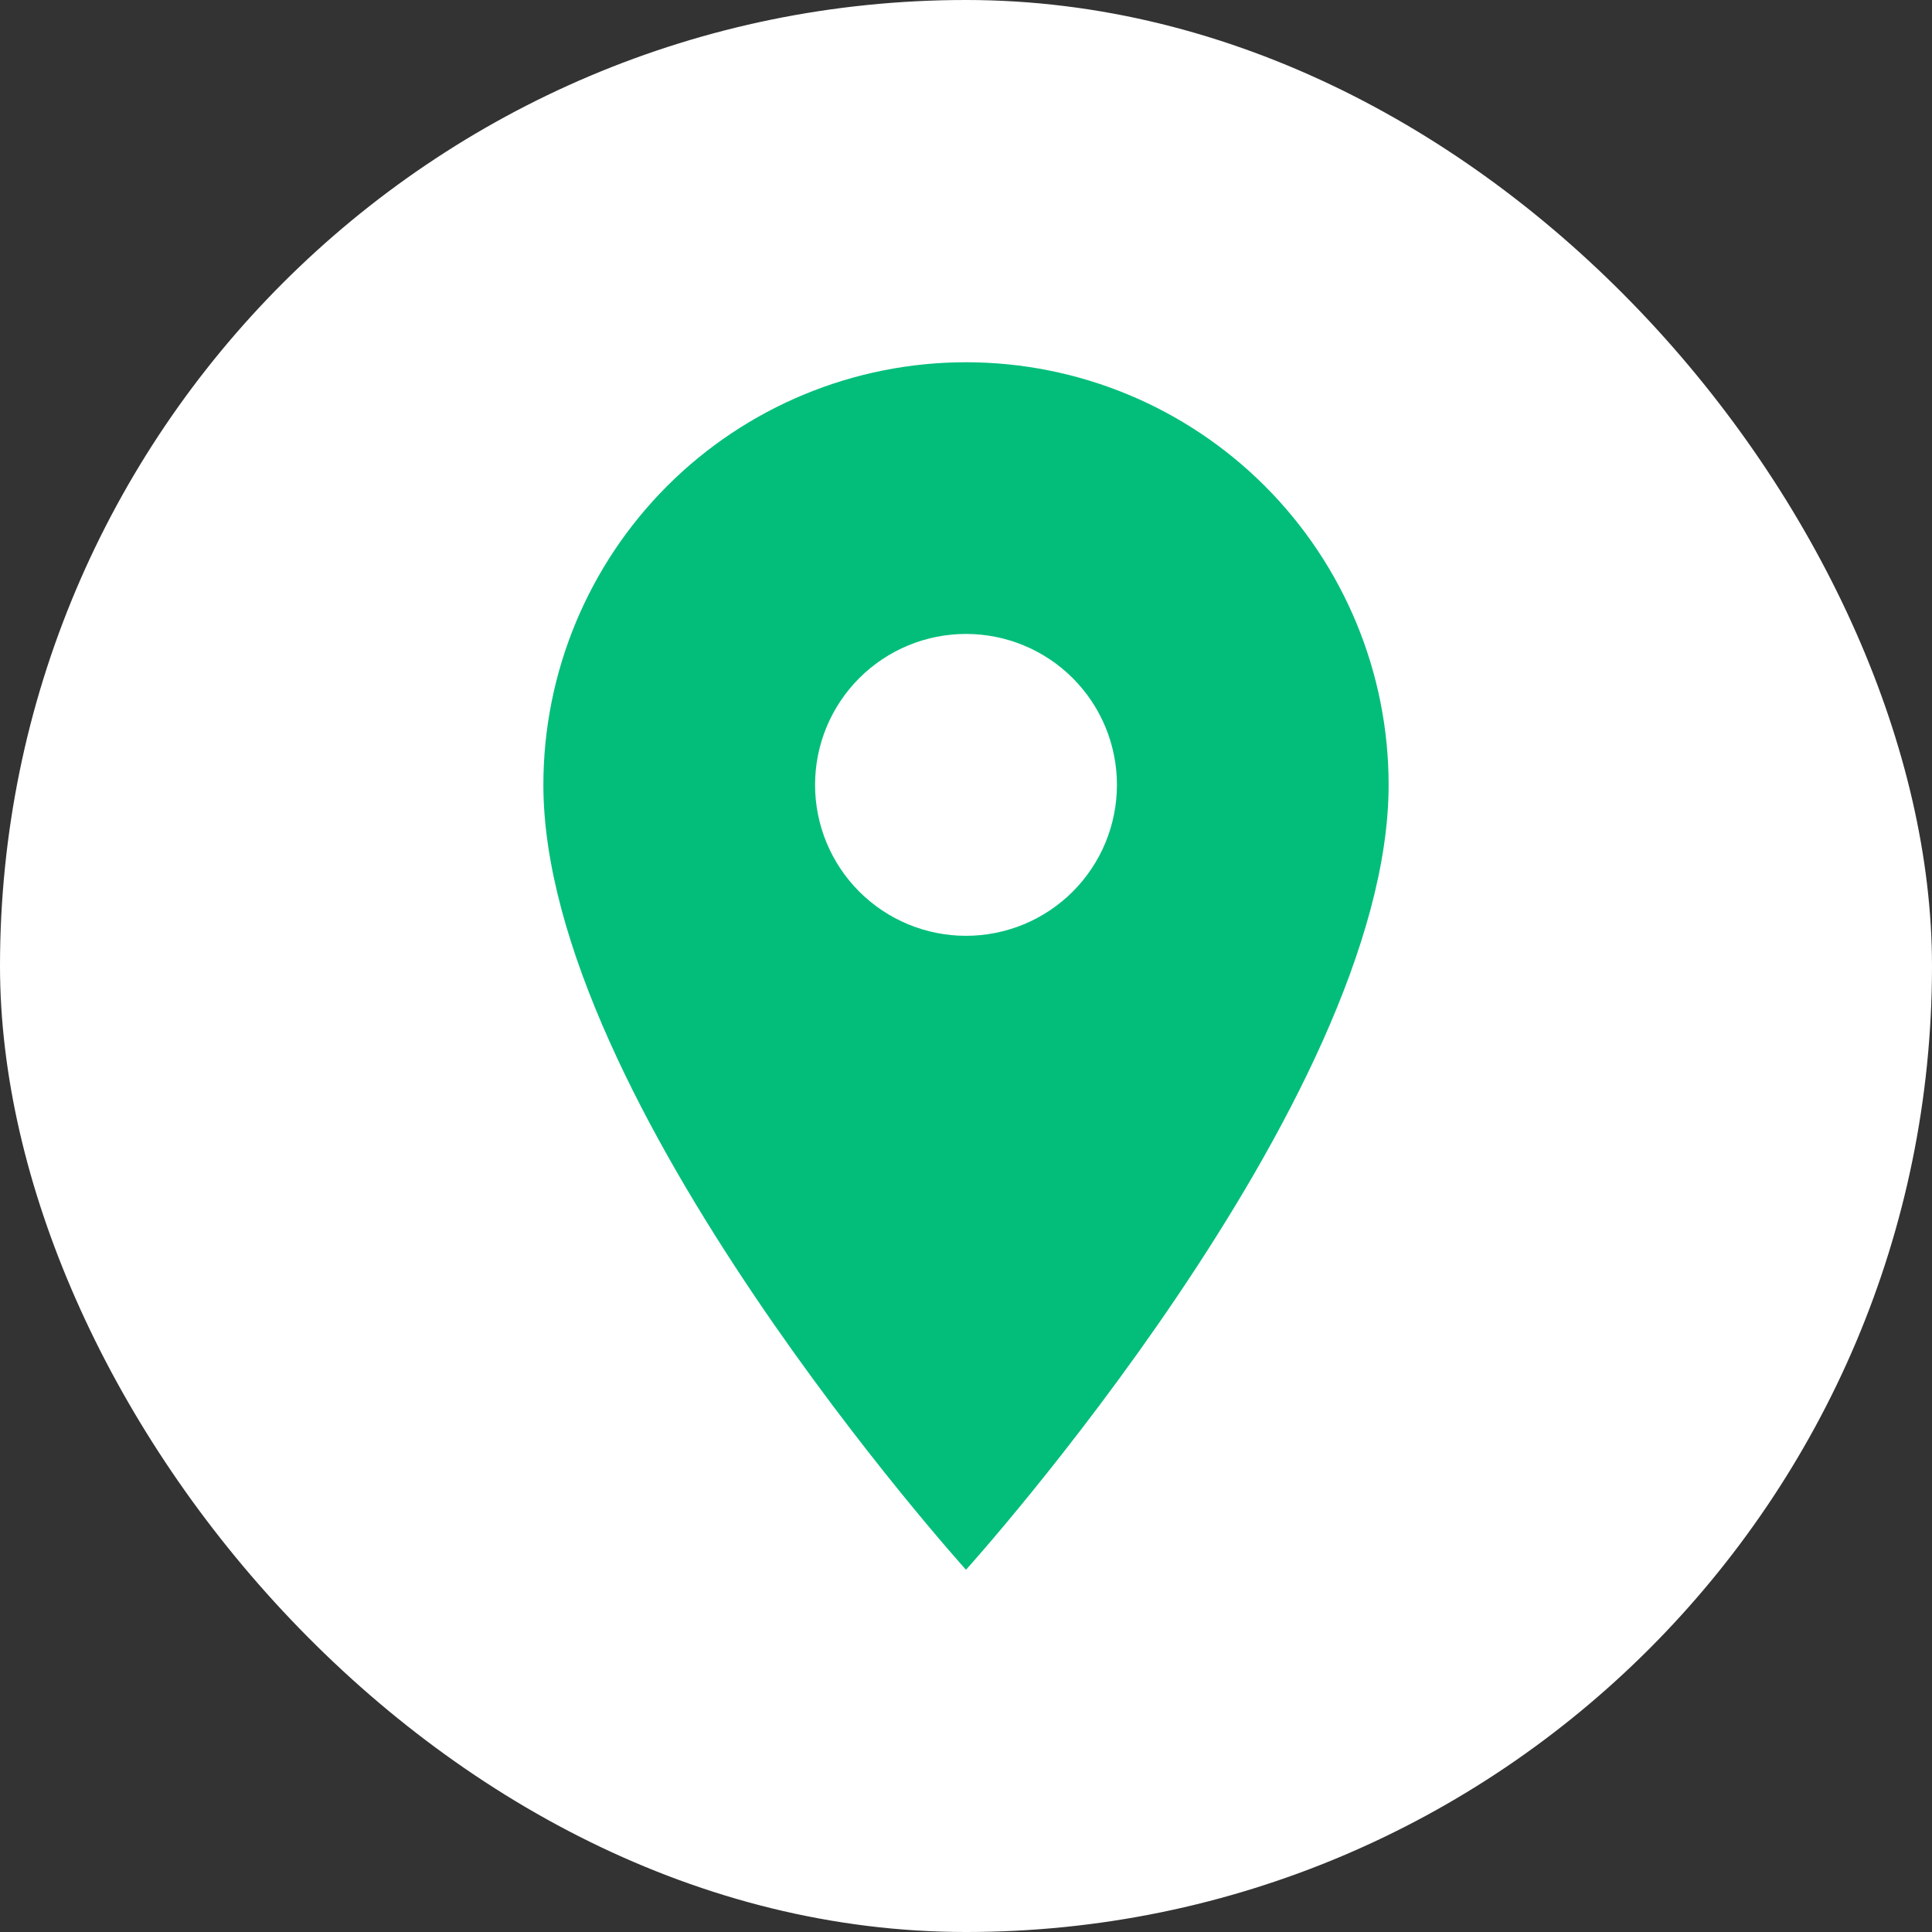
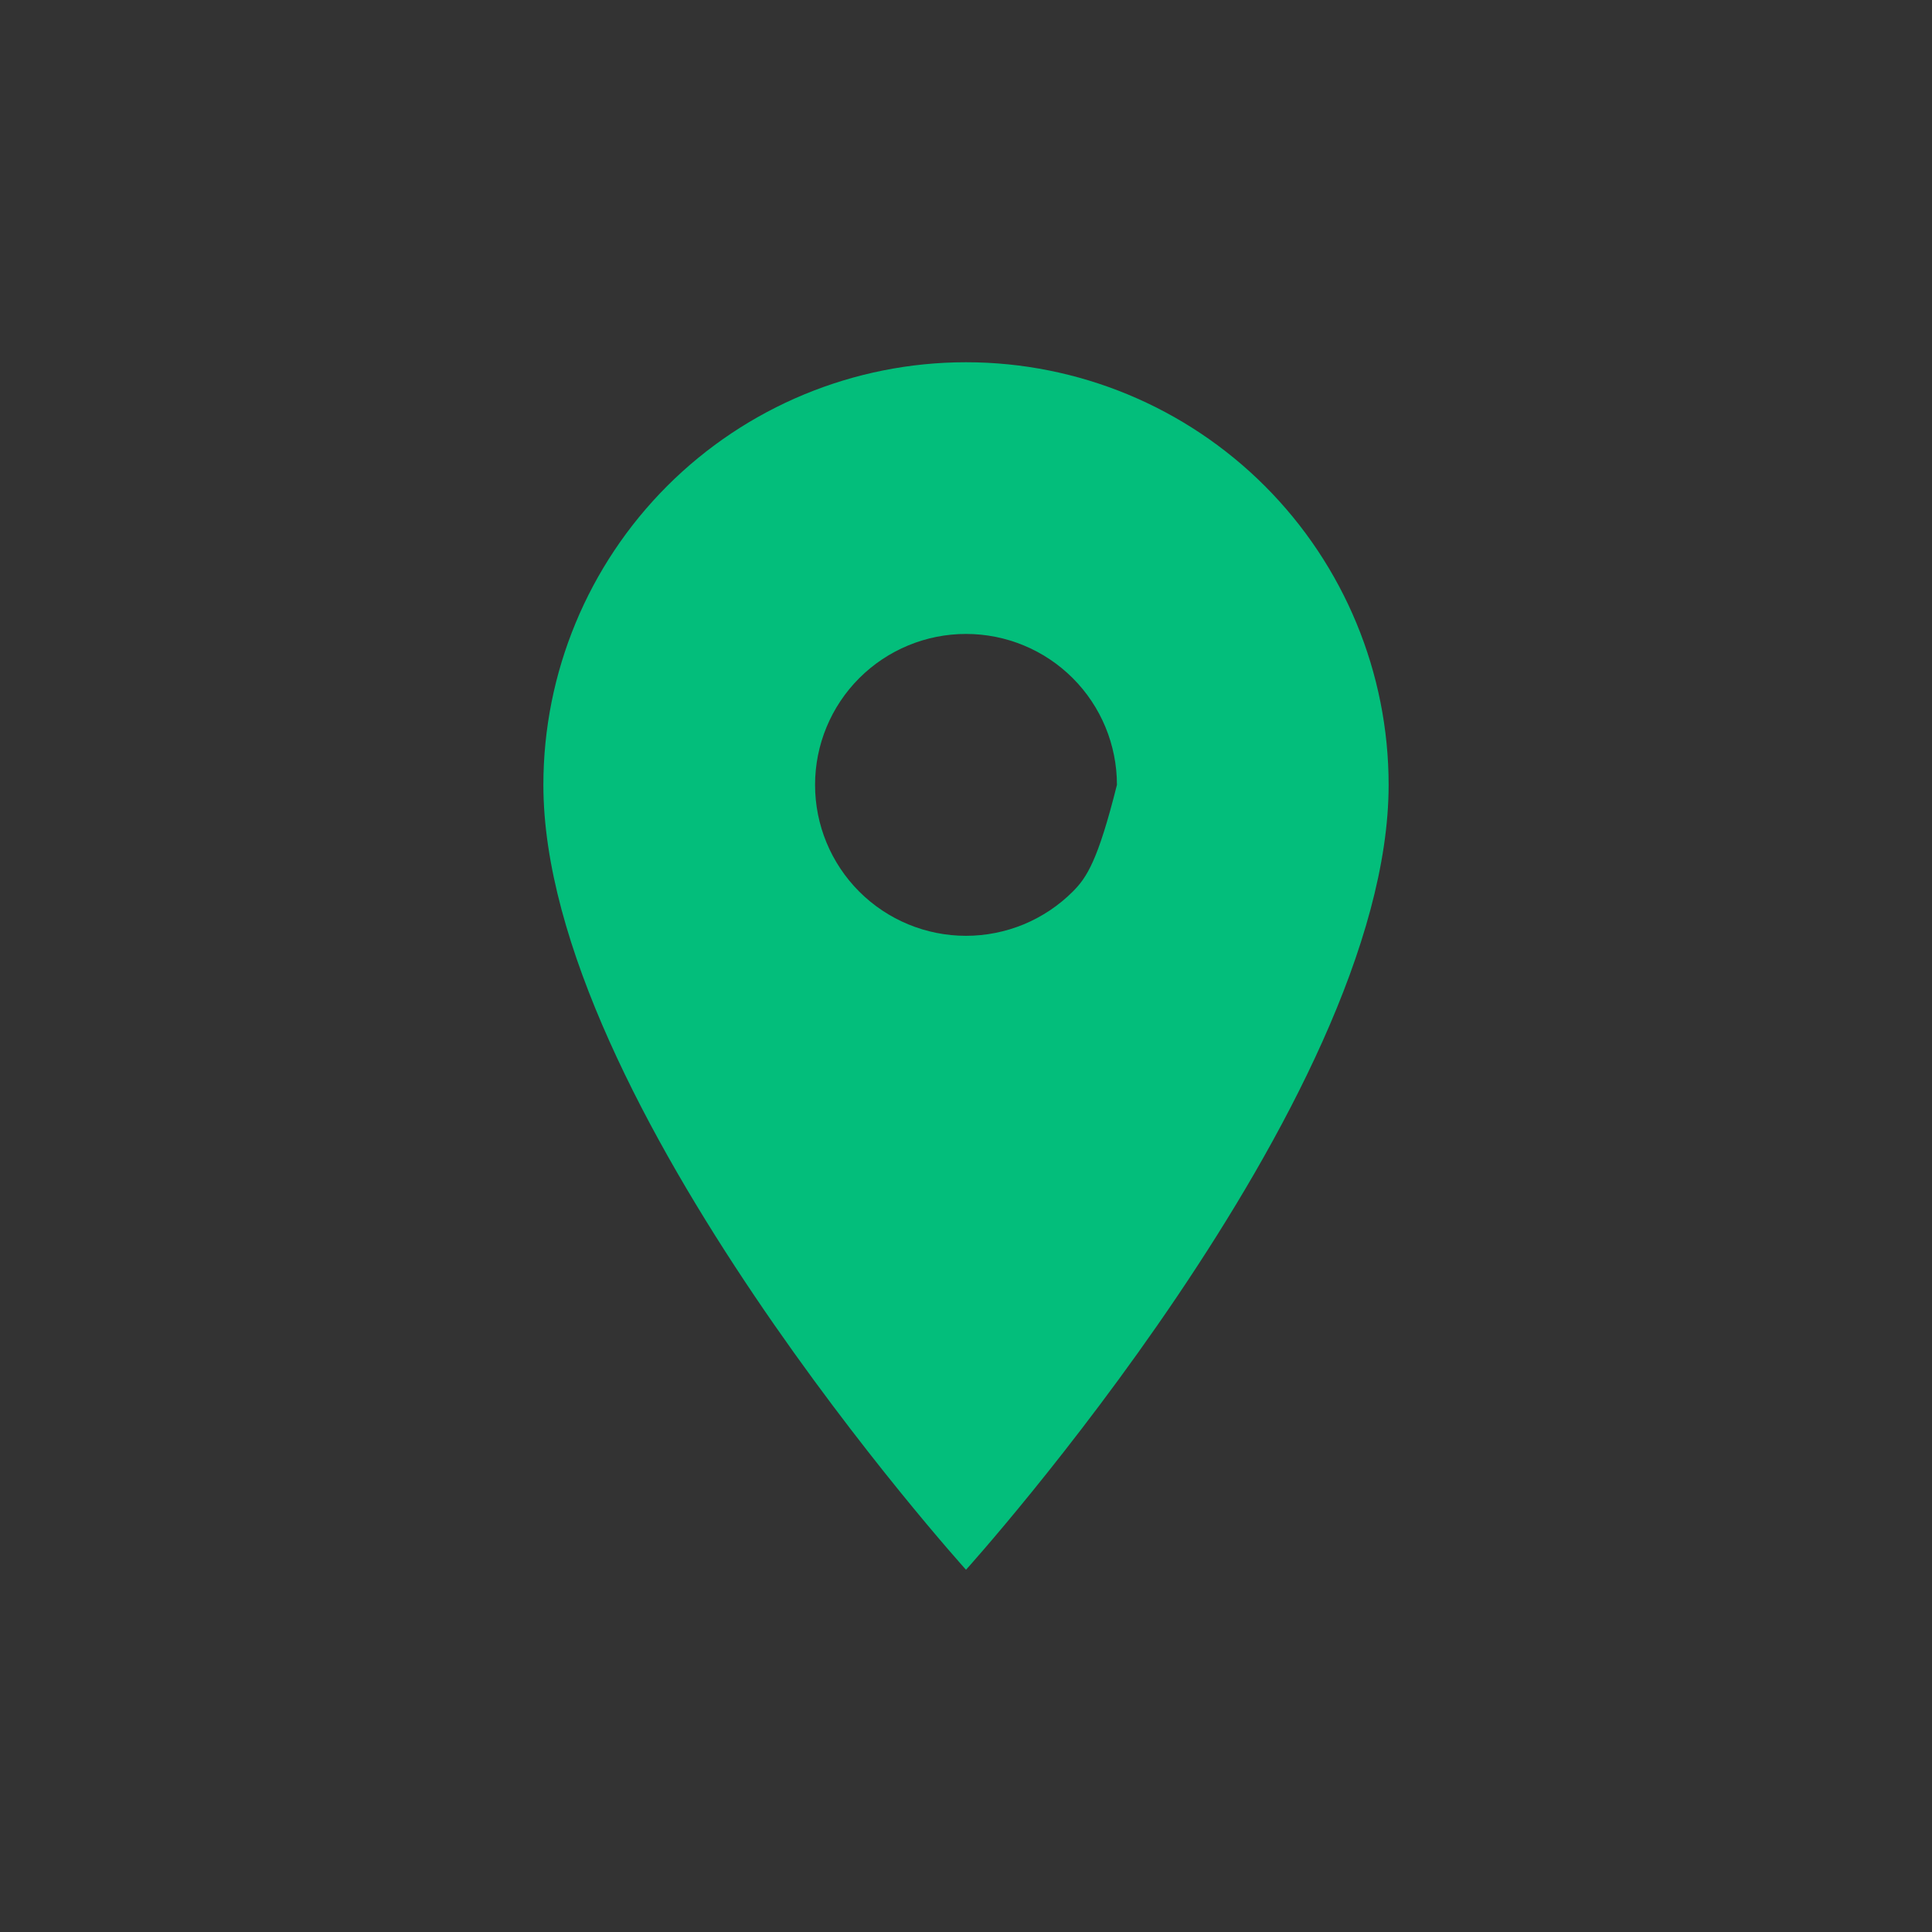
<svg xmlns="http://www.w3.org/2000/svg" width="32" height="32" viewBox="0 0 32 32" fill="none">
  <rect x="0" y="0" width="32" height="32" fill="#333333" stroke="none" />
-   <rect width="32" height="32" rx="16" fill="white" />
-   <path d="M16 15.5C15.337 15.5 14.701 15.237 14.232 14.768C13.763 14.299 13.5 13.663 13.5 13C13.5 12.337 13.763 11.701 14.232 11.232C14.701 10.763 15.337 10.5 16 10.5C16.663 10.5 17.299 10.763 17.768 11.232C18.237 11.701 18.5 12.337 18.5 13C18.5 13.328 18.435 13.653 18.31 13.957C18.184 14.26 18 14.536 17.768 14.768C17.536 15 17.26 15.184 16.957 15.31C16.653 15.435 16.328 15.5 16 15.5ZM16 6C14.143 6 12.363 6.737 11.05 8.05C9.738 9.363 9 11.143 9 13C9 18.25 16 26 16 26C16 26 23 18.25 23 13C23 11.143 22.262 9.363 20.95 8.05C19.637 6.737 17.857 6 16 6Z" fill="#03BE7B" />
+   <path d="M16 15.5C15.337 15.5 14.701 15.237 14.232 14.768C13.763 14.299 13.5 13.663 13.5 13C13.5 12.337 13.763 11.701 14.232 11.232C14.701 10.763 15.337 10.5 16 10.5C16.663 10.5 17.299 10.763 17.768 11.232C18.237 11.701 18.5 12.337 18.5 13C18.184 14.26 18 14.536 17.768 14.768C17.536 15 17.26 15.184 16.957 15.31C16.653 15.435 16.328 15.5 16 15.5ZM16 6C14.143 6 12.363 6.737 11.05 8.05C9.738 9.363 9 11.143 9 13C9 18.25 16 26 16 26C16 26 23 18.25 23 13C23 11.143 22.262 9.363 20.95 8.05C19.637 6.737 17.857 6 16 6Z" fill="#03BE7B" />
</svg>